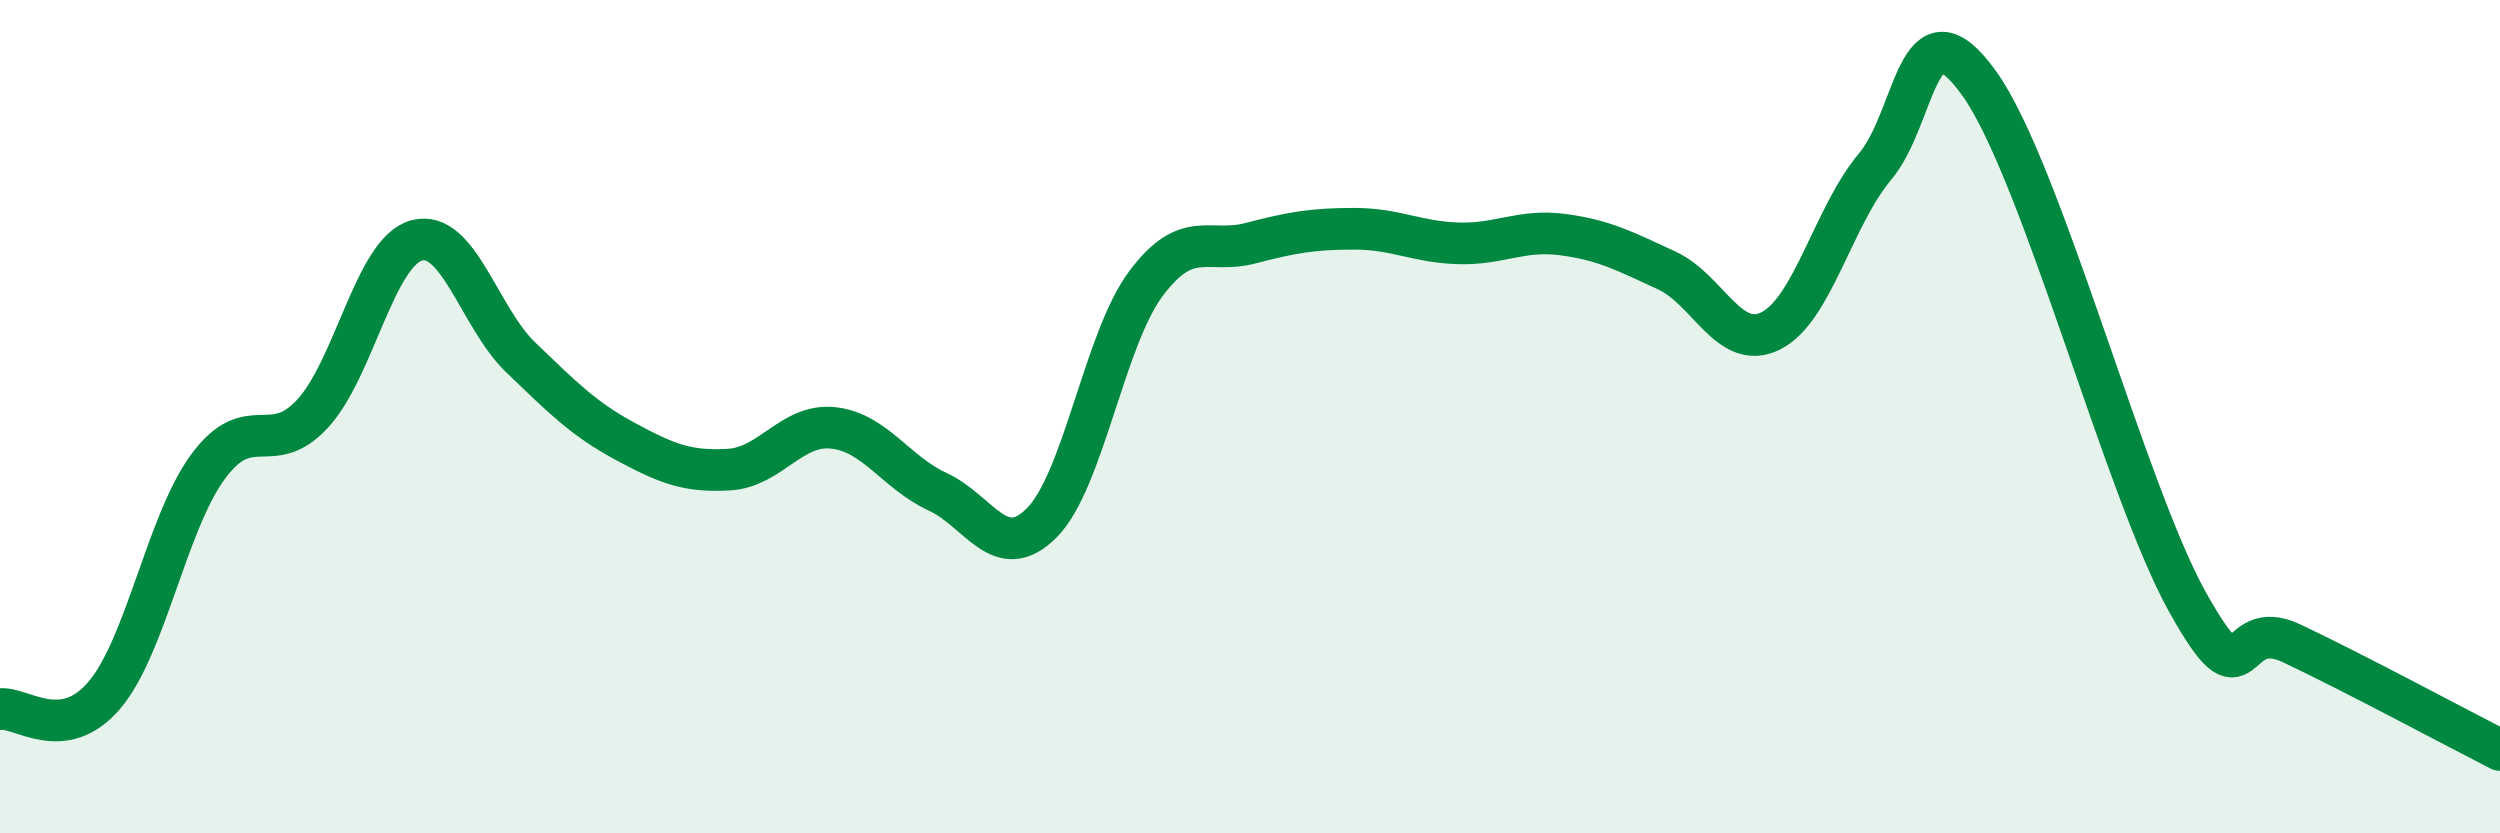
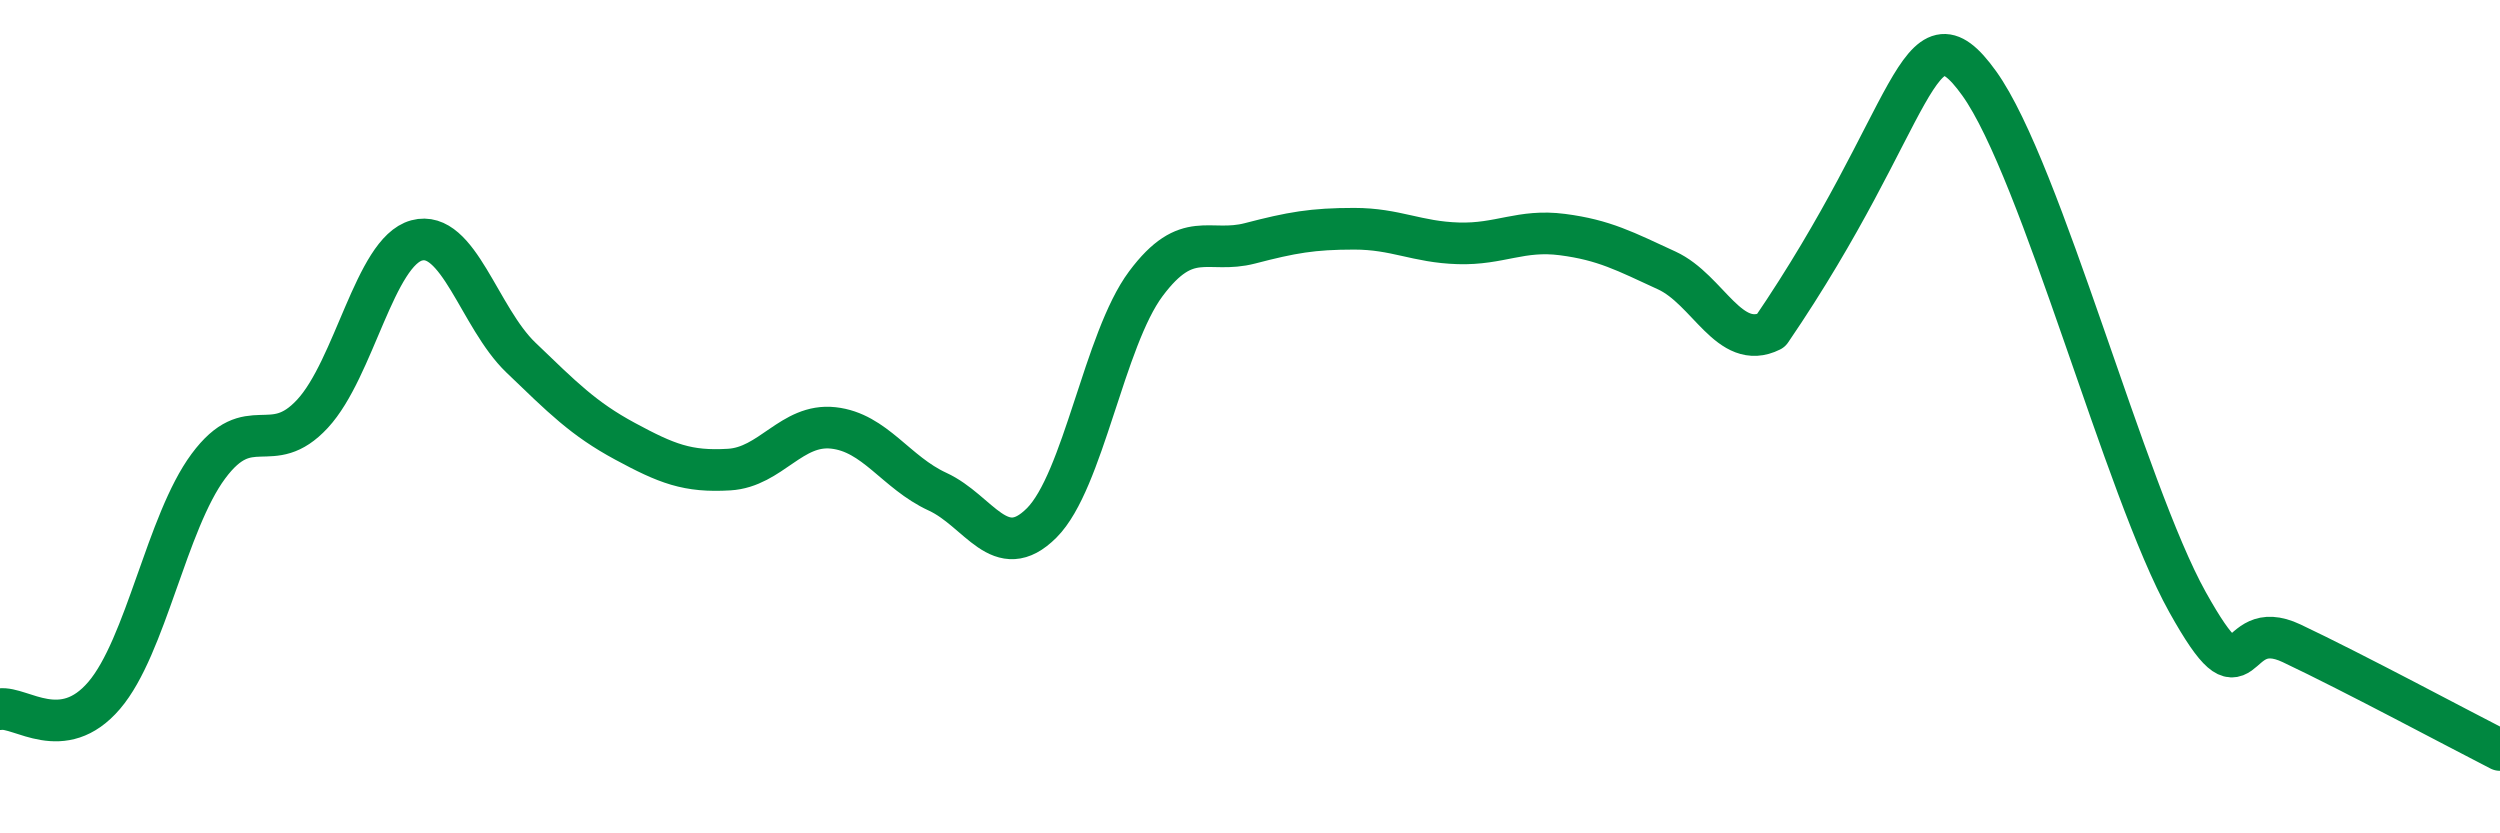
<svg xmlns="http://www.w3.org/2000/svg" width="60" height="20" viewBox="0 0 60 20">
-   <path d="M 0,17.02 C 0.5,16.95 1.5,17.86 2.5,16.69 C 3.5,15.52 4,12.54 5,11.19 C 6,9.84 6.5,11.01 7.5,9.93 C 8.5,8.85 9,6.04 10,5.77 C 11,5.5 11.5,7.62 12.5,8.58 C 13.5,9.54 14,10.05 15,10.59 C 16,11.13 16.5,11.33 17.5,11.27 C 18.5,11.21 19,10.16 20,10.27 C 21,10.38 21.5,11.34 22.5,11.8 C 23.5,12.26 24,13.55 25,12.55 C 26,11.55 26.5,8.15 27.5,6.81 C 28.5,5.47 29,6.1 30,5.84 C 31,5.58 31.5,5.49 32.5,5.49 C 33.5,5.49 34,5.81 35,5.84 C 36,5.87 36.5,5.5 37.5,5.63 C 38.5,5.76 39,6.03 40,6.49 C 41,6.95 41.5,8.44 42.5,7.94 C 43.5,7.44 44,5.19 45,4 C 46,2.81 46,-0.09 47.5,2 C 49,4.09 51,11.76 52.5,14.45 C 54,17.14 53.5,14.73 55,15.44 C 56.5,16.15 59,17.49 60,18L60 20L0 20Z" fill="#008740" opacity="0.1" stroke-linecap="round" stroke-linejoin="round" />
-   <path d="M 0,17.02 C 0.5,16.95 1.5,17.86 2.5,16.69 C 3.5,15.52 4,12.54 5,11.19 C 6,9.84 6.5,11.01 7.5,9.93 C 8.5,8.85 9,6.04 10,5.77 C 11,5.5 11.5,7.62 12.5,8.58 C 13.5,9.54 14,10.05 15,10.59 C 16,11.13 16.5,11.33 17.5,11.27 C 18.5,11.21 19,10.16 20,10.27 C 21,10.38 21.5,11.34 22.5,11.8 C 23.5,12.26 24,13.55 25,12.55 C 26,11.55 26.5,8.15 27.5,6.81 C 28.5,5.47 29,6.1 30,5.84 C 31,5.58 31.5,5.49 32.5,5.49 C 33.5,5.49 34,5.81 35,5.84 C 36,5.87 36.5,5.5 37.5,5.63 C 38.5,5.76 39,6.03 40,6.49 C 41,6.95 41.5,8.44 42.5,7.94 C 43.5,7.44 44,5.19 45,4 C 46,2.81 46,-0.09 47.5,2 C 49,4.09 51,11.76 52.5,14.45 C 54,17.14 53.5,14.73 55,15.44 C 56.5,16.15 59,17.49 60,18" stroke="#008740" stroke-width="1" fill="none" stroke-linecap="round" stroke-linejoin="round" />
+   <path d="M 0,17.02 C 0.5,16.95 1.5,17.86 2.5,16.69 C 3.5,15.52 4,12.54 5,11.19 C 6,9.84 6.5,11.01 7.5,9.93 C 8.5,8.85 9,6.04 10,5.77 C 11,5.5 11.5,7.62 12.5,8.58 C 13.5,9.54 14,10.05 15,10.59 C 16,11.13 16.5,11.33 17.5,11.27 C 18.5,11.21 19,10.16 20,10.27 C 21,10.38 21.5,11.34 22.5,11.8 C 23.5,12.26 24,13.55 25,12.55 C 26,11.55 26.5,8.15 27.5,6.81 C 28.5,5.47 29,6.1 30,5.84 C 31,5.58 31.5,5.49 32.5,5.49 C 33.5,5.49 34,5.81 35,5.84 C 36,5.87 36.5,5.5 37.5,5.63 C 38.5,5.76 39,6.03 40,6.49 C 41,6.95 41.5,8.44 42.5,7.94 C 46,2.81 46,-0.09 47.5,2 C 49,4.09 51,11.76 52.5,14.45 C 54,17.14 53.5,14.73 55,15.44 C 56.5,16.15 59,17.49 60,18" stroke="#008740" stroke-width="1" fill="none" stroke-linecap="round" stroke-linejoin="round" />
</svg>